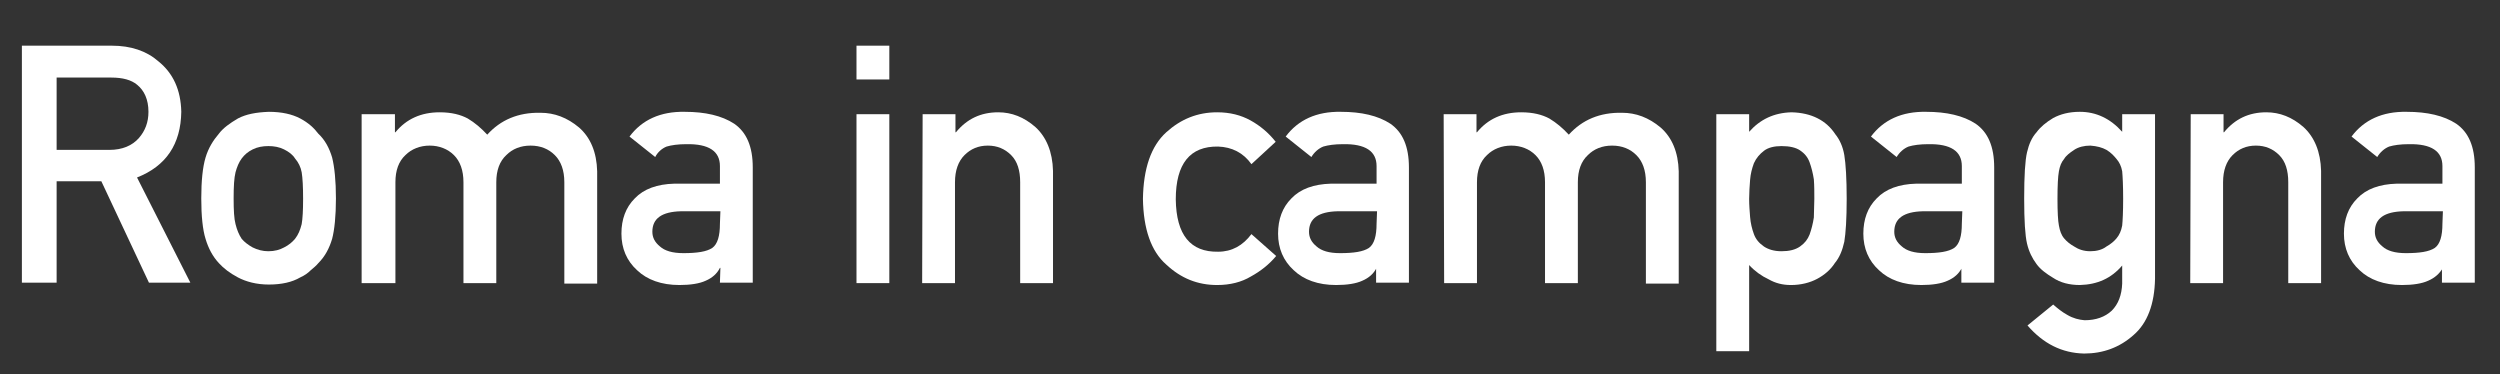
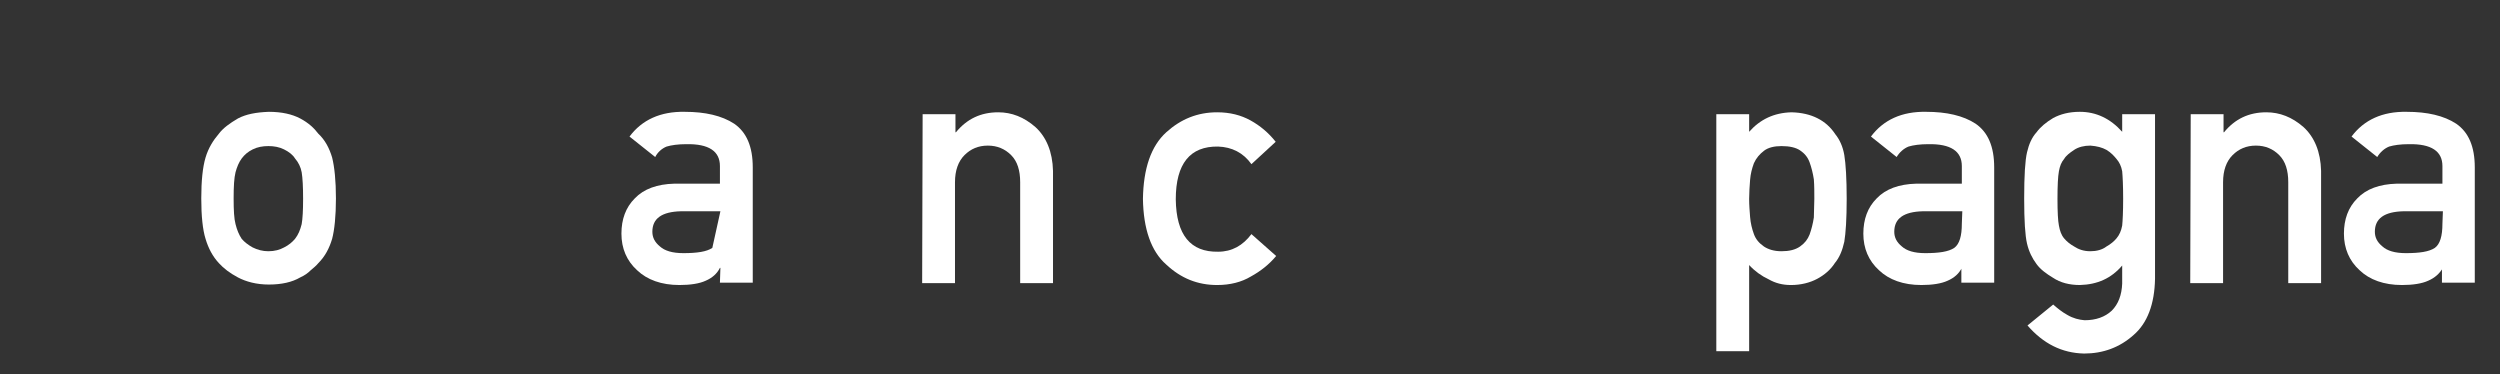
<svg xmlns="http://www.w3.org/2000/svg" id="Layer_1" x="0px" y="0px" viewBox="0 0 525.4 78.6" style="enable-background:new 0 0 525.4 78.6;" xml:space="preserve">
  <rect x="0" y="0" width="525.4" height="78.6" fill="#333333" stroke="none" />
  <style type="text/css">	.st0{fill:#FFFFFF;}</style>
  <g>
-     <path class="st0" d="M4.6,9.6h18.9c4,0,7.3,1.1,9.8,3.3c3.1,2.5,4.7,6,4.8,10.6c-0.1,6.8-3.2,11.4-9.3,13.8L40,59.4h-8.7l-10-21.3  h-9.4v21.3H4.6V9.6z M11.9,31.5H23c2.7,0,4.8-0.9,6.2-2.5c1.3-1.5,2-3.3,2-5.5c0-2.6-0.9-4.5-2.4-5.7c-1.2-1-3-1.5-5.4-1.5H11.9  V31.5z" />
    <path class="st0" d="M42.3,41.7c0-3.7,0.3-6.6,0.9-8.6c0.6-2,1.6-3.6,2.8-5c0.9-1.2,2.3-2.2,4-3.2c1.7-0.9,3.8-1.3,6.5-1.4  c2.7,0,4.9,0.5,6.6,1.4s2.9,2,3.8,3.2c1.4,1.3,2.3,3,2.9,5c0.5,2,0.8,4.9,0.8,8.6c0,3.7-0.3,6.6-0.8,8.5c-0.6,2-1.5,3.7-2.9,5.1  c-0.4,0.5-1,1-1.6,1.5c-0.6,0.6-1.3,1.1-2.2,1.5c-1.7,1-3.9,1.5-6.6,1.5c-2.6,0-4.8-0.6-6.5-1.5s-3-1.9-4-3  c-1.3-1.4-2.2-3.1-2.8-5.1C42.6,48.3,42.3,45.4,42.3,41.7z M63.7,41.8c0-2.5-0.1-4.4-0.3-5.6c-0.2-1.1-0.7-2.1-1.4-2.9  c-0.5-0.8-1.3-1.4-2.3-1.9s-2.1-0.7-3.3-0.7s-2.3,0.2-3.3,0.7s-1.7,1.1-2.3,1.9s-1,1.8-1.3,2.9c-0.3,1.2-0.4,3-0.4,5.5  s0.1,4.3,0.4,5.4c0.3,1.2,0.7,2.2,1.3,3.1c0.6,0.7,1.4,1.3,2.3,1.8c1,0.5,2.1,0.8,3.3,0.8c1.3,0,2.4-0.3,3.3-0.8  c1-0.5,1.7-1.1,2.3-1.8c0.7-0.9,1.1-1.9,1.4-3.1C63.6,46,63.7,44.2,63.7,41.8z" />
-     <path class="st0" d="M76,24h7v3.8h0.1c2.3-2.8,5.4-4.2,9.3-4.2c2.5,0,4.4,0.5,5.9,1.3c1.5,0.9,2.8,2,4.1,3.4  c2.8-3.1,6.5-4.7,11.2-4.6c2.9,0,5.6,1,8.1,3.1c2.4,2.1,3.7,5.2,3.8,9.2v23.6h-6.9V38.3c0-2.5-0.7-4.4-2-5.7s-3-2-5.1-2  s-3.8,0.7-5.1,2c-1.4,1.3-2.1,3.2-2.1,5.7v21.2h-6.9V38.3c0-2.5-0.7-4.4-2-5.7s-3.1-2-5.1-2s-3.8,0.7-5.1,2  c-1.4,1.3-2.1,3.2-2.1,5.7v21.2H76V24z" />
-     <path class="st0" d="M151.4,56.3h-0.1c-0.6,1.2-1.6,2.1-3,2.7c-1.3,0.6-3.2,0.9-5.5,0.9c-3.8,0-6.8-1.1-8.9-3.1  c-2.2-2-3.3-4.6-3.3-7.7c0-3,0.9-5.5,2.8-7.4c1.9-2,4.7-3,8.3-3.1h9.6v-3.7c0-3.1-2.3-4.7-7.1-4.6c-1.7,0-3.1,0.2-4.1,0.5  c-1,0.4-1.9,1.2-2.4,2.2l-5.4-4.3c2.6-3.5,6.5-5.3,11.6-5.2c4.3,0,7.8,0.8,10.4,2.5c2.6,1.8,3.9,4.8,3.9,9.2v24.2h-6.9L151.4,56.3  L151.4,56.3z M151.4,44.4h-8.3c-4,0.1-6,1.5-6,4.3c0,1.2,0.5,2.2,1.6,3.1c1,0.9,2.6,1.4,4.9,1.4c2.9,0,4.9-0.3,6.1-1.1  c1.1-0.8,1.6-2.5,1.6-5.1L151.4,44.4L151.4,44.4z" />
-     <path class="st0" d="M180,9.6h6.9v7.1H180V9.6z M180,24h6.9v35.5H180V24z" />
+     <path class="st0" d="M151.4,56.3h-0.1c-0.6,1.2-1.6,2.1-3,2.7c-1.3,0.6-3.2,0.9-5.5,0.9c-3.8,0-6.8-1.1-8.9-3.1  c-2.2-2-3.3-4.6-3.3-7.7c0-3,0.9-5.5,2.8-7.4c1.9-2,4.7-3,8.3-3.1h9.6v-3.7c0-3.1-2.3-4.7-7.1-4.6c-1.7,0-3.1,0.2-4.1,0.5  c-1,0.4-1.9,1.2-2.4,2.2l-5.4-4.3c2.6-3.5,6.5-5.3,11.6-5.2c4.3,0,7.8,0.8,10.4,2.5c2.6,1.8,3.9,4.8,3.9,9.2v24.2h-6.9L151.4,56.3  L151.4,56.3z M151.4,44.4h-8.3c-4,0.1-6,1.5-6,4.3c0,1.2,0.5,2.2,1.6,3.1c1,0.9,2.6,1.4,4.9,1.4c2.9,0,4.9-0.3,6.1-1.1  L151.4,44.4L151.4,44.4z" />
    <path class="st0" d="M193.9,24h6.9v3.8h0.1c2.3-2.8,5.2-4.2,8.9-4.2c2.8,0,5.4,1,7.8,3.1c2.3,2.1,3.6,5.2,3.7,9.2v23.6h-6.9V38.3  c0-2.5-0.6-4.4-1.9-5.7c-1.3-1.3-2.9-2-4.9-2s-3.6,0.7-4.9,2c-1.3,1.3-2,3.2-2,5.7v21.2h-6.9L193.9,24L193.9,24z" />
    <path class="st0" d="M268.2,53.8c-1.5,1.8-3.3,3.2-5.3,4.3c-2,1.2-4.4,1.8-7.1,1.8c-4.1,0-7.6-1.4-10.7-4.3  c-3.2-2.8-4.8-7.5-4.9-13.8c0.1-6.4,1.7-11.1,4.9-14c3.1-2.8,6.6-4.2,10.7-4.2c2.7,0,5,0.6,7,1.7s3.8,2.6,5.3,4.5l-5.1,4.7  c-1.7-2.4-4.1-3.6-7-3.7c-5.9-0.1-8.9,3.6-8.9,11.1c0.1,7.5,3.1,11.1,8.9,11c2.9,0,5.2-1.3,7-3.7L268.2,53.8z" />
-     <path class="st0" d="M289.4,56.3h-0.1c-0.6,1.2-1.6,2.1-3,2.7c-1.3,0.6-3.2,0.9-5.5,0.9c-3.8,0-6.8-1.1-8.9-3.1  c-2.2-2-3.3-4.6-3.3-7.7c0-3,0.9-5.5,2.8-7.4c1.9-2,4.7-3,8.3-3.1h9.6v-3.7c0-3.1-2.3-4.7-7.1-4.6c-1.7,0-3.1,0.2-4.1,0.5  c-1,0.4-1.9,1.2-2.5,2.2l-5.4-4.3c2.6-3.5,6.5-5.3,11.6-5.2c4.3,0,7.8,0.8,10.4,2.5c2.6,1.8,3.9,4.8,3.9,9.2v24.2h-6.9v-3.1H289.4z   M289.4,44.4h-8.3c-4,0.1-6,1.5-6,4.3c0,1.2,0.5,2.2,1.6,3.1c1,0.9,2.6,1.4,4.9,1.4c2.9,0,4.9-0.3,6.1-1.1c1.1-0.8,1.6-2.5,1.6-5.1  L289.4,44.4L289.4,44.4z" />
-     <path class="st0" d="M303.4,24h6.9v3.8h0.1c2.3-2.8,5.4-4.2,9.3-4.2c2.5,0,4.4,0.5,5.9,1.3c1.5,0.9,2.8,2,4.1,3.4  c2.8-3.1,6.5-4.7,11.2-4.6c2.9,0,5.6,1,8.1,3.1c2.4,2.1,3.7,5.2,3.8,9.2v23.6h-6.9V38.3c0-2.5-0.7-4.4-2-5.7s-3-2-5.1-2  s-3.8,0.7-5.1,2c-1.4,1.3-2.1,3.2-2.1,5.7v21.2h-6.9V38.3c0-2.5-0.7-4.4-2-5.7s-3.1-2-5.1-2s-3.8,0.7-5.1,2  c-1.4,1.3-2.1,3.2-2.1,5.7v21.2h-6.9L303.4,24L303.4,24z" />
    <path class="st0" d="M360.7,24h6.9v3.7c2.3-2.6,5.2-4,8.9-4.1c4.2,0.1,7.3,1.7,9.2,4.6c0.9,1.1,1.6,2.6,1.9,4.4  c0.3,1.8,0.5,4.9,0.5,9.2c0,4.2-0.2,7.2-0.5,9c-0.4,1.8-1,3.3-2,4.5c-0.9,1.4-2.2,2.5-3.7,3.3s-3.4,1.3-5.5,1.3  c-1.8,0-3.3-0.4-4.7-1.2c-1.5-0.7-2.9-1.7-4.1-3v18.1h-6.9L360.7,24L360.7,24z M374.4,52.8c1.6,0,2.9-0.3,3.9-1s1.6-1.5,2-2.5  c0.4-1.1,0.7-2.3,0.9-3.6c0-1.3,0.1-2.6,0.1-3.9c0-1.4,0-2.8-0.1-4.1c-0.2-1.3-0.5-2.5-0.9-3.6s-1.1-1.9-2-2.5  c-0.9-0.6-2.2-0.9-3.9-0.9c-1.5,0-2.8,0.3-3.7,1c-0.9,0.7-1.6,1.5-2.1,2.6c-0.4,1.1-0.7,2.2-0.8,3.5c-0.1,1.3-0.2,2.7-0.2,4  s0.1,2.5,0.2,3.8s0.4,2.5,0.8,3.6s1.1,1.9,2.1,2.6C371.6,52.4,372.8,52.8,374.4,52.8z" />
    <path class="st0" d="M412.4,56.3h-0.1c-0.6,1.2-1.6,2.1-3,2.7c-1.3,0.6-3.2,0.9-5.5,0.9c-3.8,0-6.8-1.1-8.9-3.1  c-2.2-2-3.3-4.6-3.3-7.7c0-3,0.9-5.5,2.8-7.4c1.9-2,4.7-3,8.3-3.1h9.6v-3.7c0-3.1-2.3-4.7-7.1-4.6c-1.7,0-3.1,0.2-4.1,0.5  c-1,0.4-1.9,1.2-2.5,2.2l-5.4-4.3c2.6-3.5,6.5-5.3,11.6-5.2c4.3,0,7.8,0.8,10.4,2.5c2.6,1.8,3.9,4.8,3.9,9.2v24.2h-6.9v-3.1H412.4z   M412.4,44.4h-8.3c-4,0.1-6,1.5-6,4.3c0,1.2,0.5,2.2,1.6,3.1c1,0.9,2.6,1.4,4.9,1.4c2.9,0,4.9-0.3,6.1-1.1c1.1-0.8,1.6-2.5,1.6-5.1  L412.4,44.4L412.4,44.4z" />
    <path class="st0" d="M446,55.8c-2.3,2.7-5.2,4-8.9,4.1c-2.2,0-4.1-0.5-5.6-1.5c-1.5-0.9-2.7-1.8-3.5-2.9c-0.9-1.2-1.6-2.6-2-4.3  s-0.6-4.8-0.6-9.5c0-4.8,0.2-8,0.6-9.7s1-3.1,2-4.2c0.8-1.1,2-2.1,3.5-3c1.5-0.8,3.3-1.3,5.6-1.3c3.4,0,6.4,1.4,8.9,4.2V24h6.9  v34.6c-0.1,5.3-1.6,9.3-4.5,11.8c-2.9,2.6-6.4,3.9-10.4,3.9c-4.7-0.1-8.6-2.1-11.9-5.9l5.4-4.4c0.9,0.8,1.9,1.6,3,2.2  c1.2,0.7,2.4,1,3.6,1.1c2.4,0,4.3-0.7,5.7-2c1.4-1.4,2.1-3.3,2.2-5.7L446,55.8L446,55.8z M432.4,41.8c0,2.7,0.1,4.6,0.3,5.6  c0.2,1.1,0.5,2,1.1,2.7c0.5,0.6,1.2,1.2,2.1,1.7c0.9,0.6,2,1,3.4,1c1.3,0,2.5-0.3,3.4-1c0.9-0.5,1.6-1.1,2.1-1.7  c0.6-0.7,1-1.6,1.2-2.7c0.1-1,0.2-2.9,0.2-5.6c0-2.8-0.1-4.7-0.2-5.8c-0.2-1.1-0.6-1.9-1.2-2.6c-0.5-0.6-1.1-1.3-2.1-1.9  c-0.9-0.5-2-0.8-3.4-0.9c-1.3,0-2.5,0.3-3.4,0.9s-1.7,1.2-2.1,1.9c-0.6,0.7-0.9,1.5-1.1,2.6C432.5,37.1,432.4,39,432.4,41.8z" />
    <path class="st0" d="M460.4,24h6.9v3.8h0.1c2.3-2.8,5.2-4.2,8.9-4.2c2.8,0,5.4,1,7.8,3.1c2.3,2.1,3.6,5.2,3.7,9.2v23.6h-6.9V38.3  c0-2.5-0.6-4.4-1.9-5.7s-2.9-2-4.9-2s-3.6,0.7-4.9,2s-2,3.2-2,5.7v21.2h-6.9L460.4,24L460.4,24z" />
    <path class="st0" d="M513.4,56.3L513.4,56.3c-0.7,1.2-1.7,2.1-3.1,2.7c-1.3,0.6-3.2,0.9-5.5,0.9c-3.8,0-6.8-1.1-8.9-3.1  c-2.2-2-3.3-4.6-3.3-7.7c0-3,0.9-5.5,2.8-7.4c1.9-2,4.7-3,8.3-3.1h9.6v-3.7c0-3.1-2.3-4.7-7.1-4.6c-1.7,0-3.1,0.2-4.1,0.5  c-1,0.4-1.9,1.2-2.5,2.2l-5.4-4.3c2.6-3.5,6.5-5.3,11.6-5.2c4.3,0,7.8,0.8,10.4,2.5c2.6,1.8,3.9,4.8,3.9,9.2v24.2h-6.9v-3.1H513.4z   M513.4,44.4h-8.3c-4,0.1-6,1.5-6,4.3c0,1.2,0.5,2.2,1.6,3.1c1,0.9,2.6,1.4,4.9,1.4c2.9,0,4.9-0.3,6.1-1.1c1.1-0.8,1.6-2.5,1.6-5.1  L513.4,44.4L513.4,44.4z" />
  </g>
</svg>